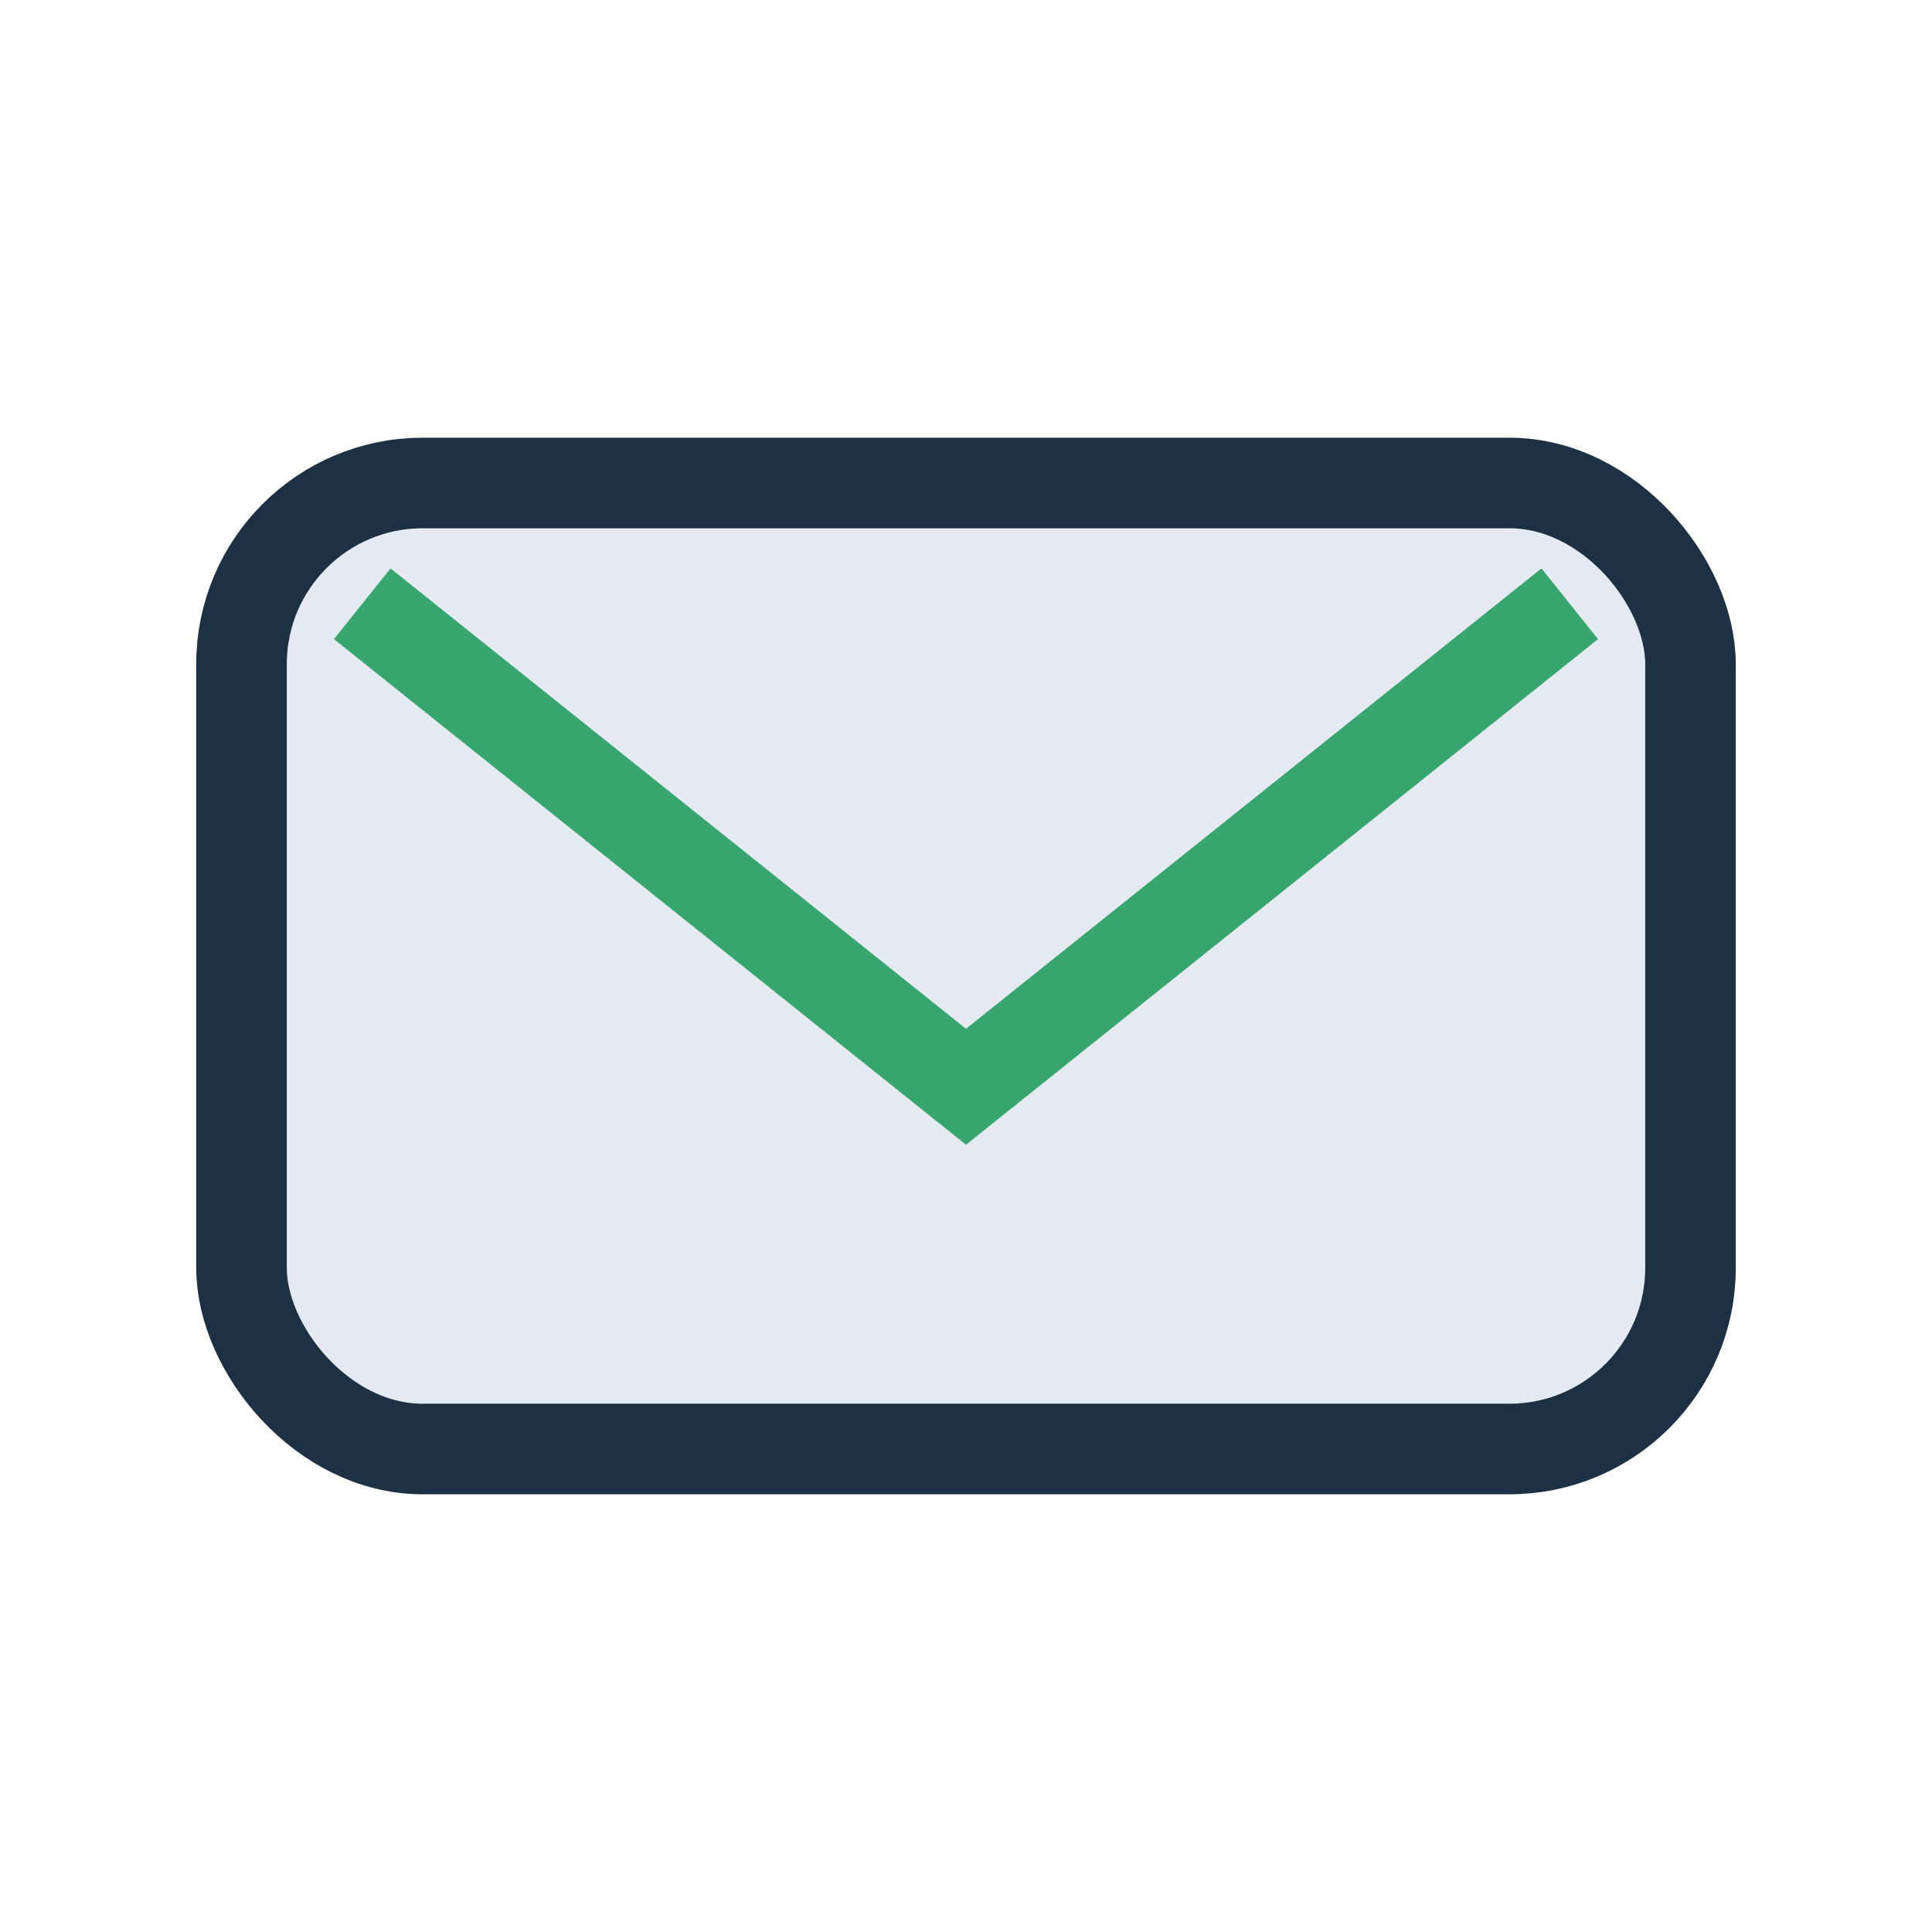
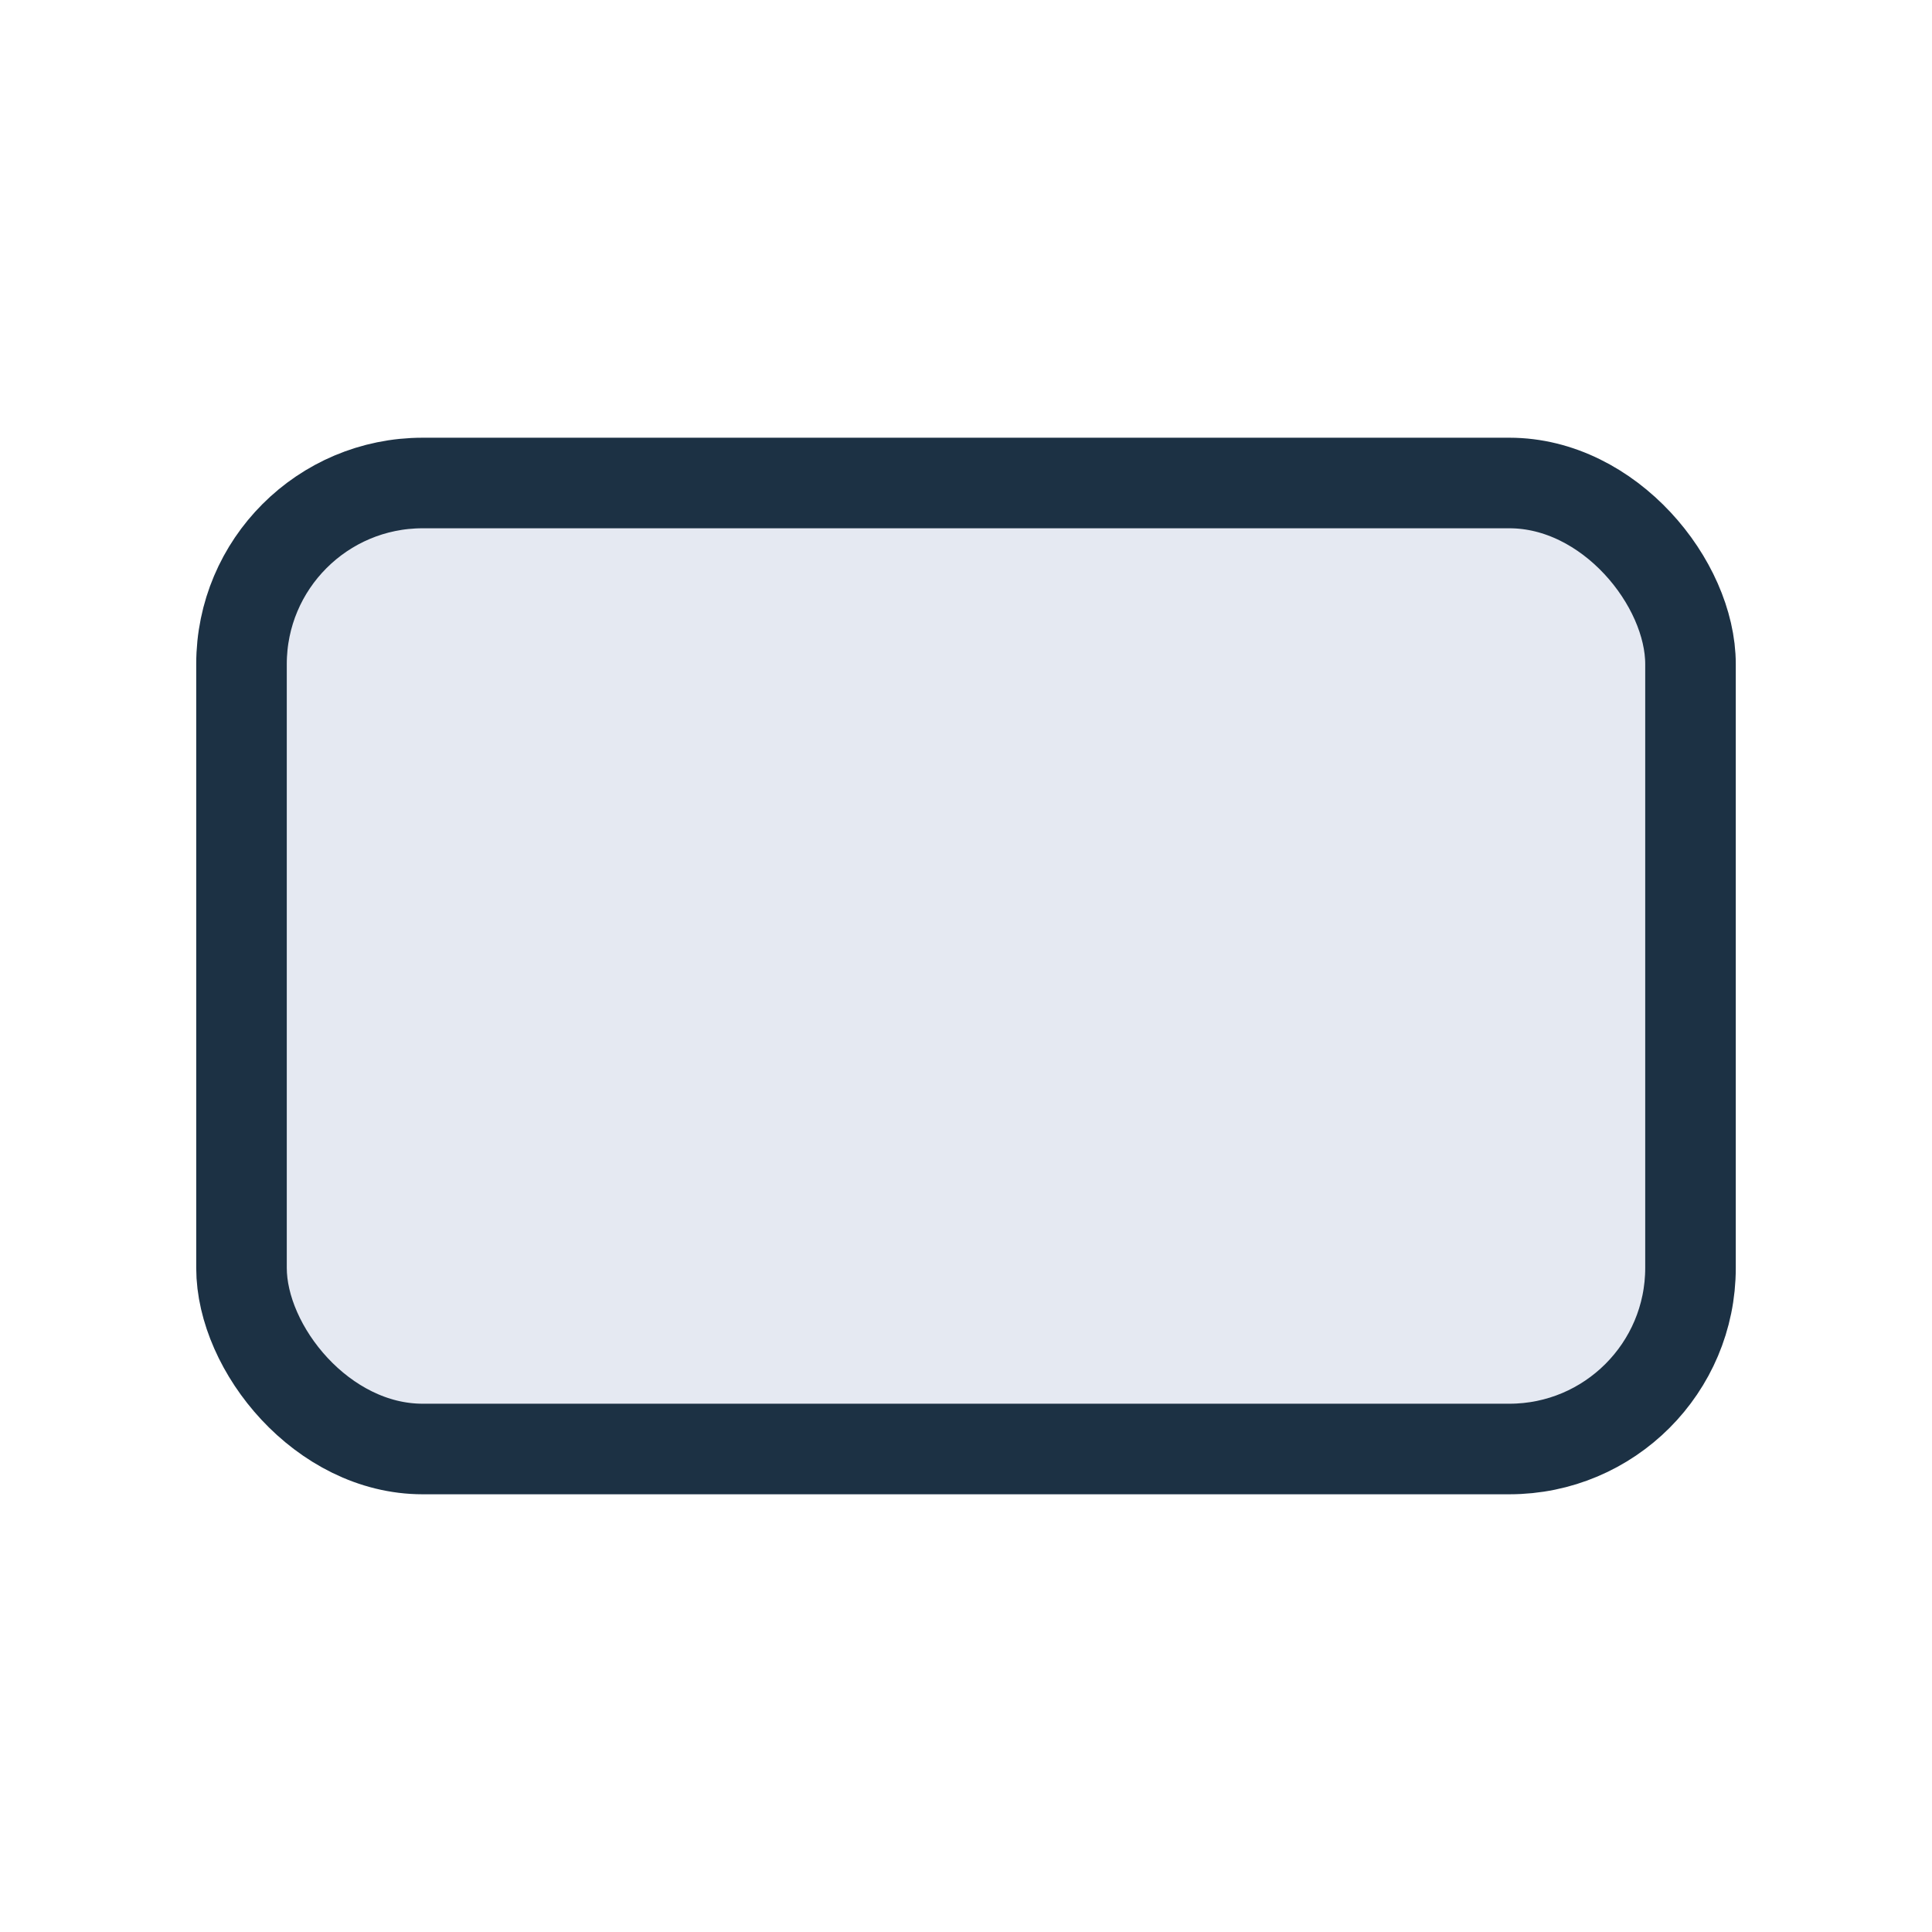
<svg xmlns="http://www.w3.org/2000/svg" width="32" height="32" viewBox="0 0 32 32">
  <rect x="4" y="8" width="24" height="16" rx="3" fill="#E5E9F2" stroke="#1C3144" stroke-width="1.5" />
-   <path d="M6 10l10 8 10-8" stroke="#38A66F" stroke-width="1.5" fill="none" />
</svg>